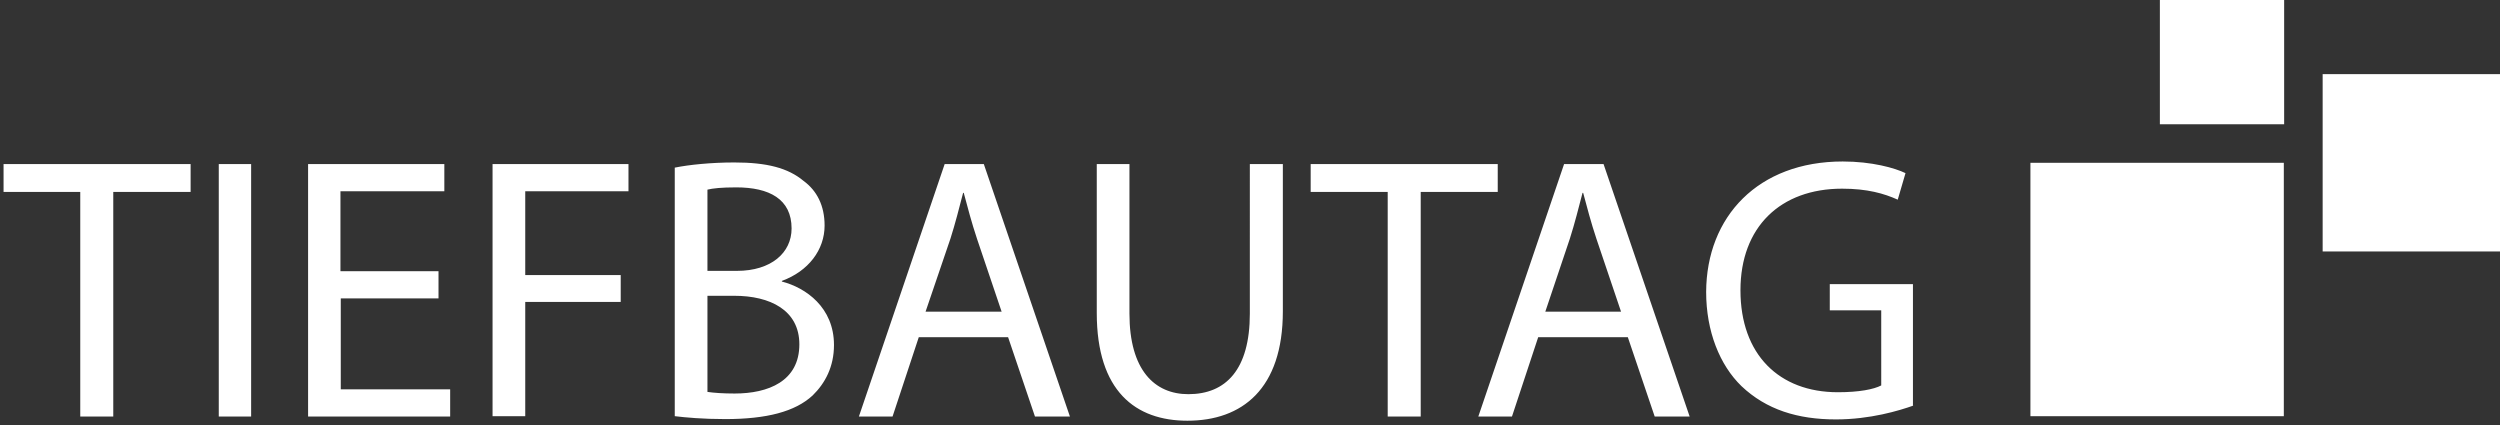
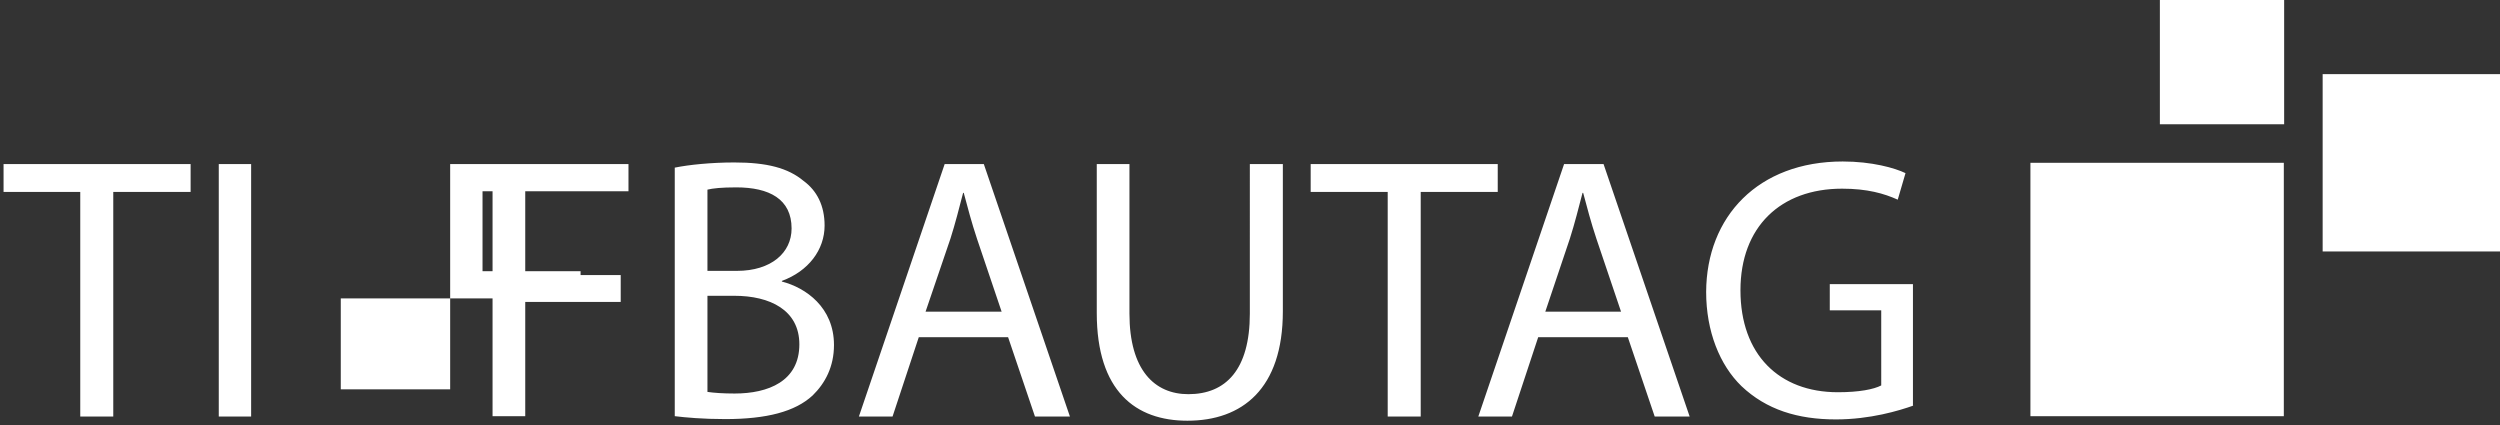
<svg xmlns="http://www.w3.org/2000/svg" xml:space="preserve" id="Ebene_1" x="0" y="0" style="enable-background:new 0 0 772.5 131.4" version="1.1" viewBox="0 0 772.5 131.4">
  <rect x="0" y="0" width="772.5" height="131.4" fill="#333333" stroke="none" />
  <style>.st0{fill:#fff}</style>
-   <path d="M24.8 59.3H1.1v-8.6h57.8v8.6H35v69.4H24.8V59.3zM77.6 50.7v78h-10v-78h10zM135.6 92.2h-30.3v28.1h33.8v8.4H95.2v-78h42.1v8.4h-32.1v24.7h30.3v8.4zM152.2 50.7h42v8.4h-31.9V85h29.5v8.3h-29.5v35.3h-10.1V50.7zM208.5 51.8c4.4-.9 11.3-1.6 18.4-1.6 10.1 0 16.6 1.7 21.4 5.7 4.1 3 6.5 7.6 6.5 13.8 0 7.5-5 14.1-13.2 17.1v.2c7.4 1.9 16.1 8 16.1 19.6 0 6.7-2.7 11.8-6.6 15.6-5.4 5-14.2 7.3-27 7.3-6.9 0-12.3-.5-15.6-.9V51.8zm10.1 31.9h9.1c10.6 0 16.9-5.6 16.9-13.1 0-9.1-6.9-12.7-17.1-12.7-4.6 0-7.3.3-8.9.7v25.1zm0 37.4c2 .3 4.9.5 8.4.5 10.4 0 20-3.8 20-15.2 0-10.6-9.1-15-20.1-15h-8.3v29.7zM283.9 104.2l-8.1 24.5h-10.4l26.5-78H304l26.6 78h-10.8l-8.3-24.5h-27.6zm25.6-7.9-7.6-22.5c-1.7-5.1-2.9-9.7-4.1-14.2h-.2c-1.2 4.6-2.4 9.4-3.9 14.1L286 96.3h23.5zM349 50.7v46.2c0 17.5 7.8 24.9 18.2 24.9 11.6 0 19-7.6 19-24.9V50.7h10.2v45.5c0 24-12.6 33.8-29.5 33.8-16 0-28-9.1-28-33.3v-46H349zM428.7 59.3H405v-8.6h57.8v8.6H439v69.4h-10.2V59.3zM475.3 104.2l-8.1 24.5h-10.4l26.5-78h12.2l26.6 78h-10.8l-8.3-24.5h-27.7zm25.6-7.9-7.6-22.5c-1.7-5.1-2.9-9.7-4.1-14.2h-.2c-1.2 4.6-2.4 9.4-3.9 14.1l-7.6 22.6h23.4zM591.3 125.3c-4.5 1.6-13.4 4.3-24 4.3-11.8 0-21.5-3-29.2-10.3-6.7-6.5-10.9-16.9-10.9-29.1.1-23.3 16.1-40.3 42.2-40.3 9 0 16.1 2 19.4 3.6l-2.4 8.2c-4.2-1.9-9.4-3.4-17.2-3.4-19 0-31.4 11.8-31.4 31.4 0 19.8 11.9 31.5 30.1 31.5 6.6 0 11.1-.9 13.4-2.1V95.9h-15.9v-8.1h25.7v37.5zM627.4 50.3h78.3v78.3h-78.3zM717.7 22.9h54.8v54.8h-54.8zM667.4 0h38.4v38.4h-38.4z" class="st0" />
+   <path d="M24.8 59.3H1.1v-8.6h57.8v8.6H35v69.4H24.8V59.3zM77.6 50.7v78h-10v-78h10zM135.6 92.2h-30.3v28.1h33.8v8.4v-78h42.1v8.4h-32.1v24.7h30.3v8.4zM152.2 50.7h42v8.4h-31.9V85h29.5v8.3h-29.5v35.3h-10.1V50.7zM208.5 51.8c4.4-.9 11.3-1.6 18.4-1.6 10.1 0 16.6 1.7 21.4 5.7 4.1 3 6.5 7.6 6.5 13.8 0 7.5-5 14.1-13.2 17.1v.2c7.4 1.9 16.1 8 16.1 19.6 0 6.7-2.7 11.8-6.6 15.6-5.4 5-14.2 7.3-27 7.3-6.9 0-12.3-.5-15.6-.9V51.8zm10.1 31.9h9.1c10.6 0 16.9-5.6 16.9-13.1 0-9.1-6.9-12.7-17.1-12.7-4.6 0-7.3.3-8.9.7v25.1zm0 37.4c2 .3 4.9.5 8.4.5 10.4 0 20-3.8 20-15.2 0-10.6-9.1-15-20.1-15h-8.3v29.7zM283.9 104.2l-8.1 24.5h-10.4l26.5-78H304l26.6 78h-10.8l-8.3-24.5h-27.6zm25.6-7.9-7.6-22.5c-1.7-5.1-2.9-9.7-4.1-14.2h-.2c-1.2 4.6-2.4 9.4-3.9 14.1L286 96.3h23.5zM349 50.7v46.2c0 17.5 7.8 24.9 18.2 24.9 11.6 0 19-7.6 19-24.9V50.7h10.2v45.5c0 24-12.6 33.8-29.5 33.8-16 0-28-9.1-28-33.3v-46H349zM428.7 59.3H405v-8.6h57.8v8.6H439v69.4h-10.2V59.3zM475.3 104.2l-8.1 24.5h-10.4l26.5-78h12.2l26.6 78h-10.8l-8.3-24.5h-27.7zm25.6-7.9-7.6-22.5c-1.7-5.1-2.9-9.7-4.1-14.2h-.2c-1.2 4.6-2.4 9.4-3.9 14.1l-7.6 22.6h23.4zM591.3 125.3c-4.5 1.6-13.4 4.3-24 4.3-11.8 0-21.5-3-29.2-10.3-6.7-6.5-10.9-16.9-10.9-29.1.1-23.3 16.1-40.3 42.2-40.3 9 0 16.1 2 19.4 3.6l-2.4 8.2c-4.2-1.9-9.4-3.4-17.2-3.4-19 0-31.4 11.8-31.4 31.4 0 19.8 11.9 31.5 30.1 31.5 6.6 0 11.1-.9 13.4-2.1V95.9h-15.9v-8.1h25.7v37.5zM627.4 50.3h78.3v78.3h-78.3zM717.7 22.9h54.8v54.8h-54.8zM667.4 0h38.4v38.4h-38.4z" class="st0" />
</svg>